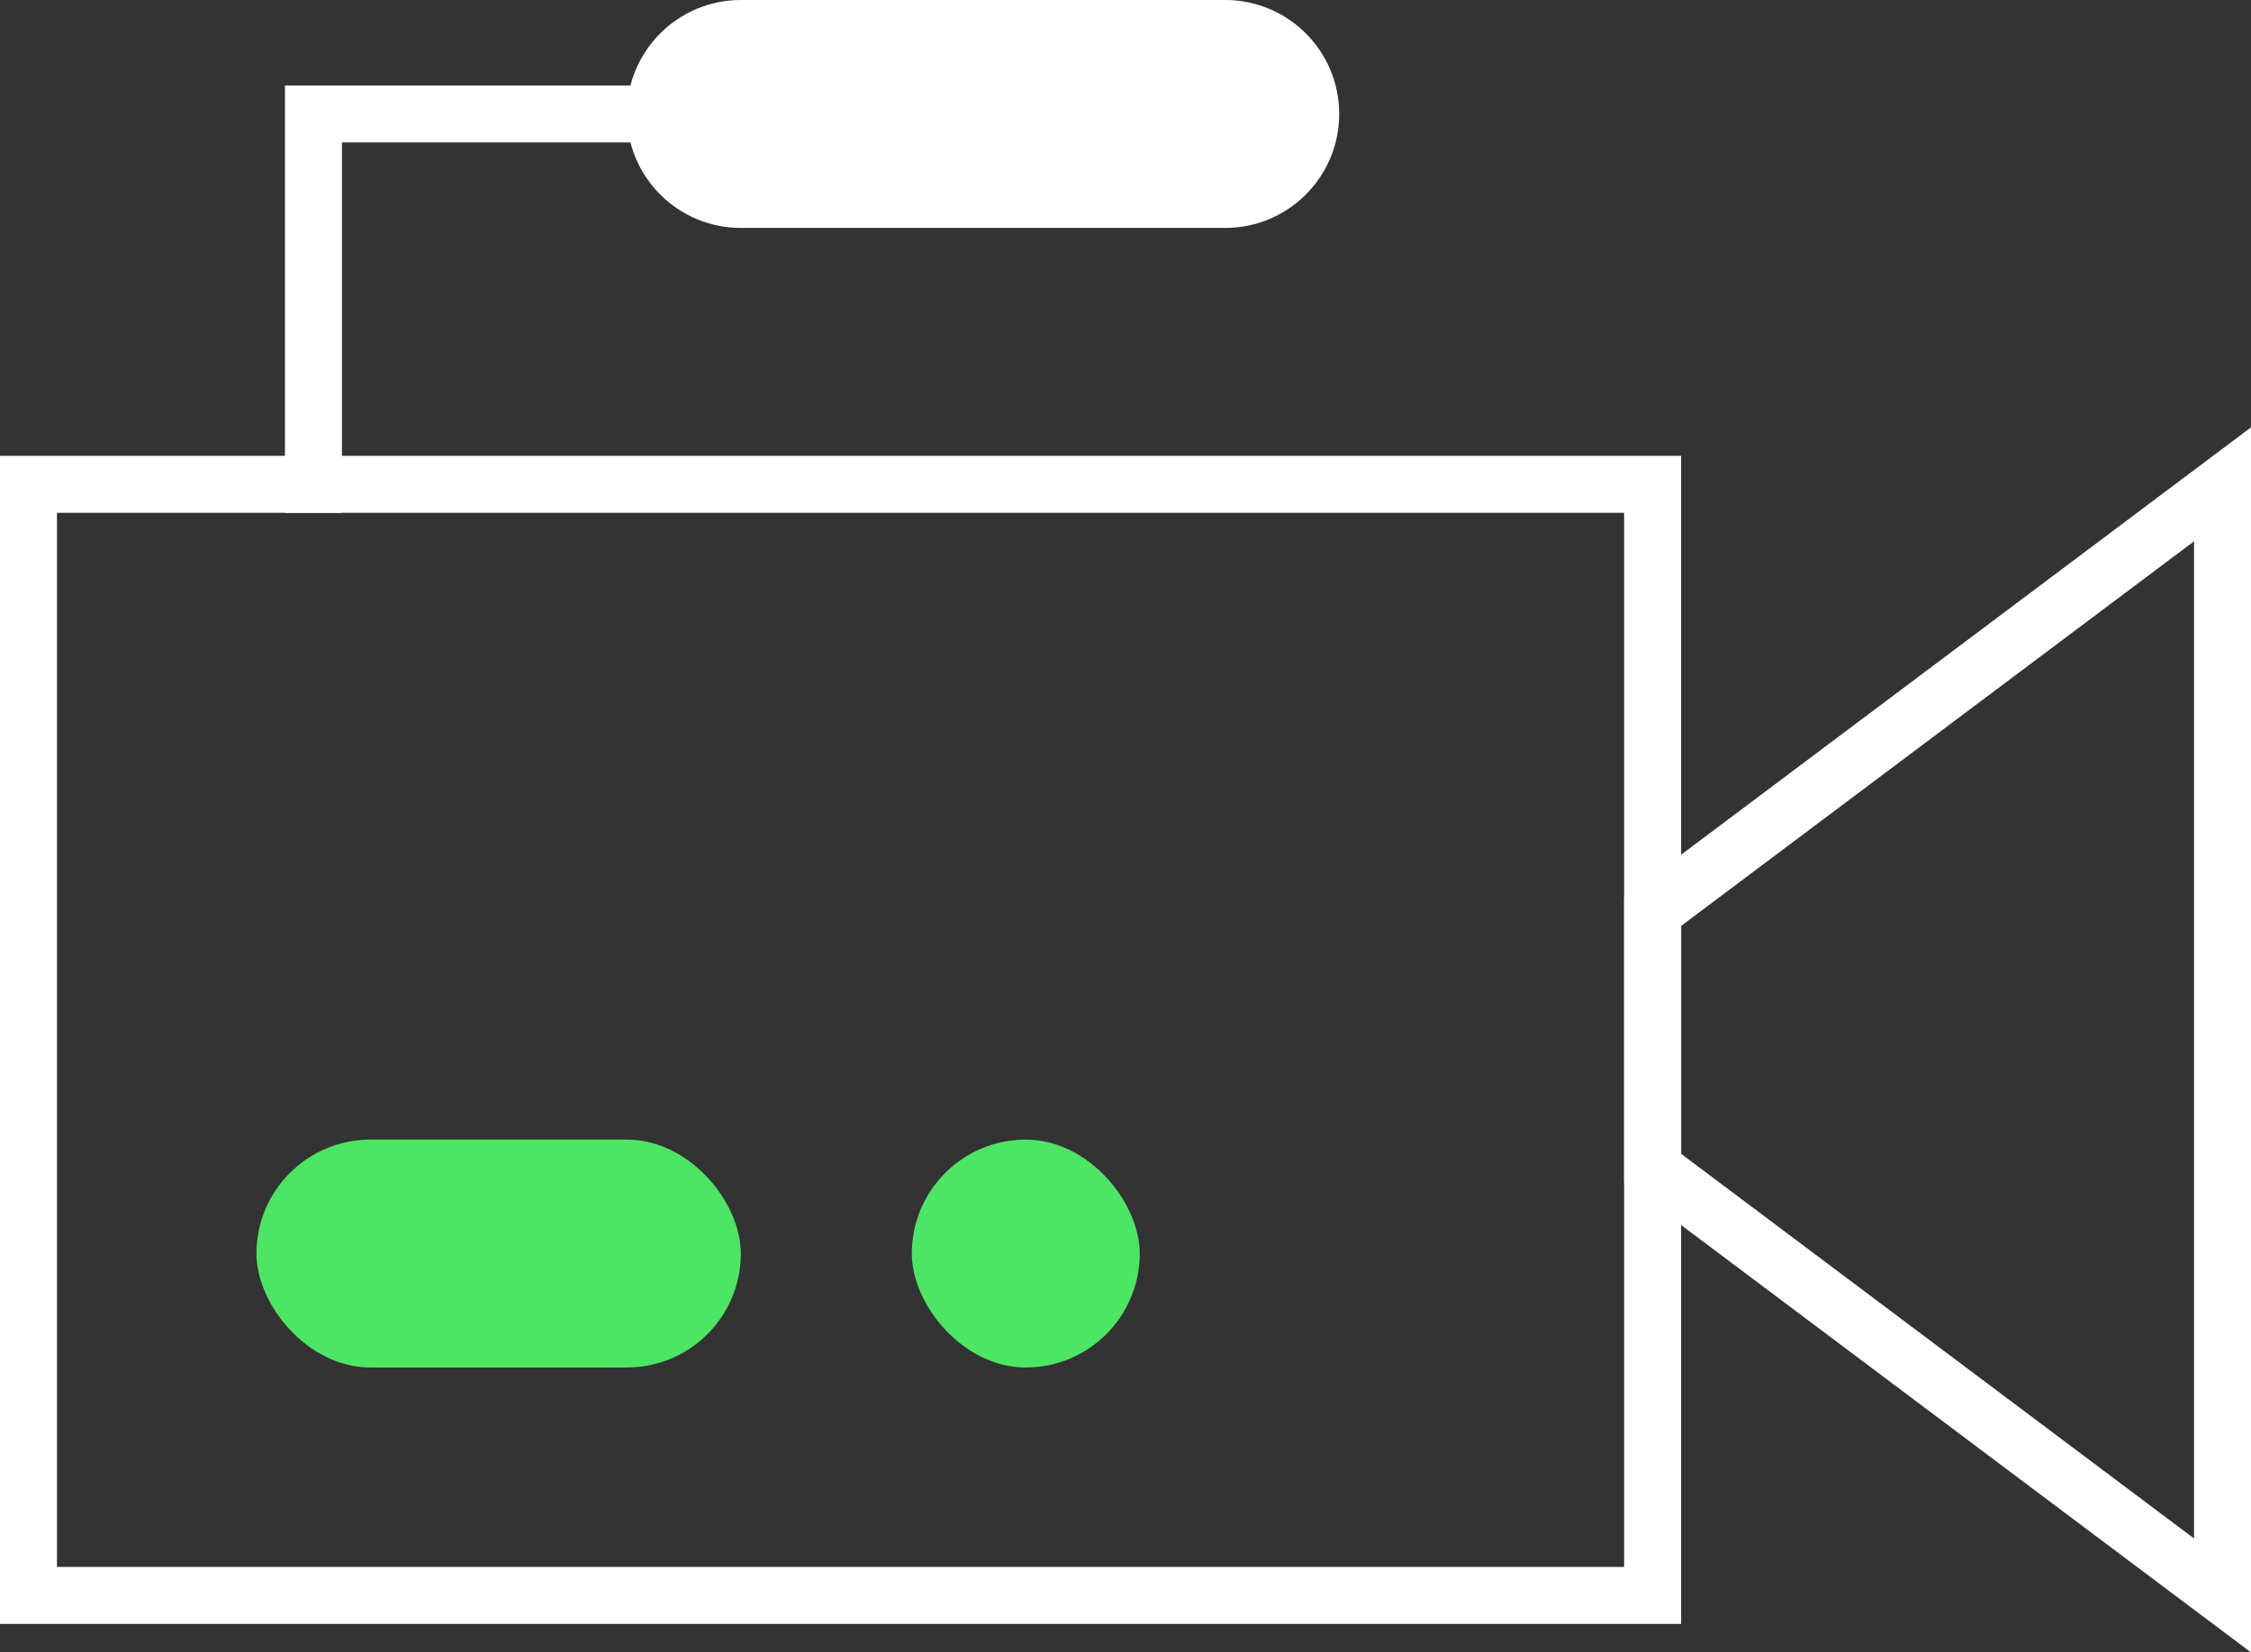
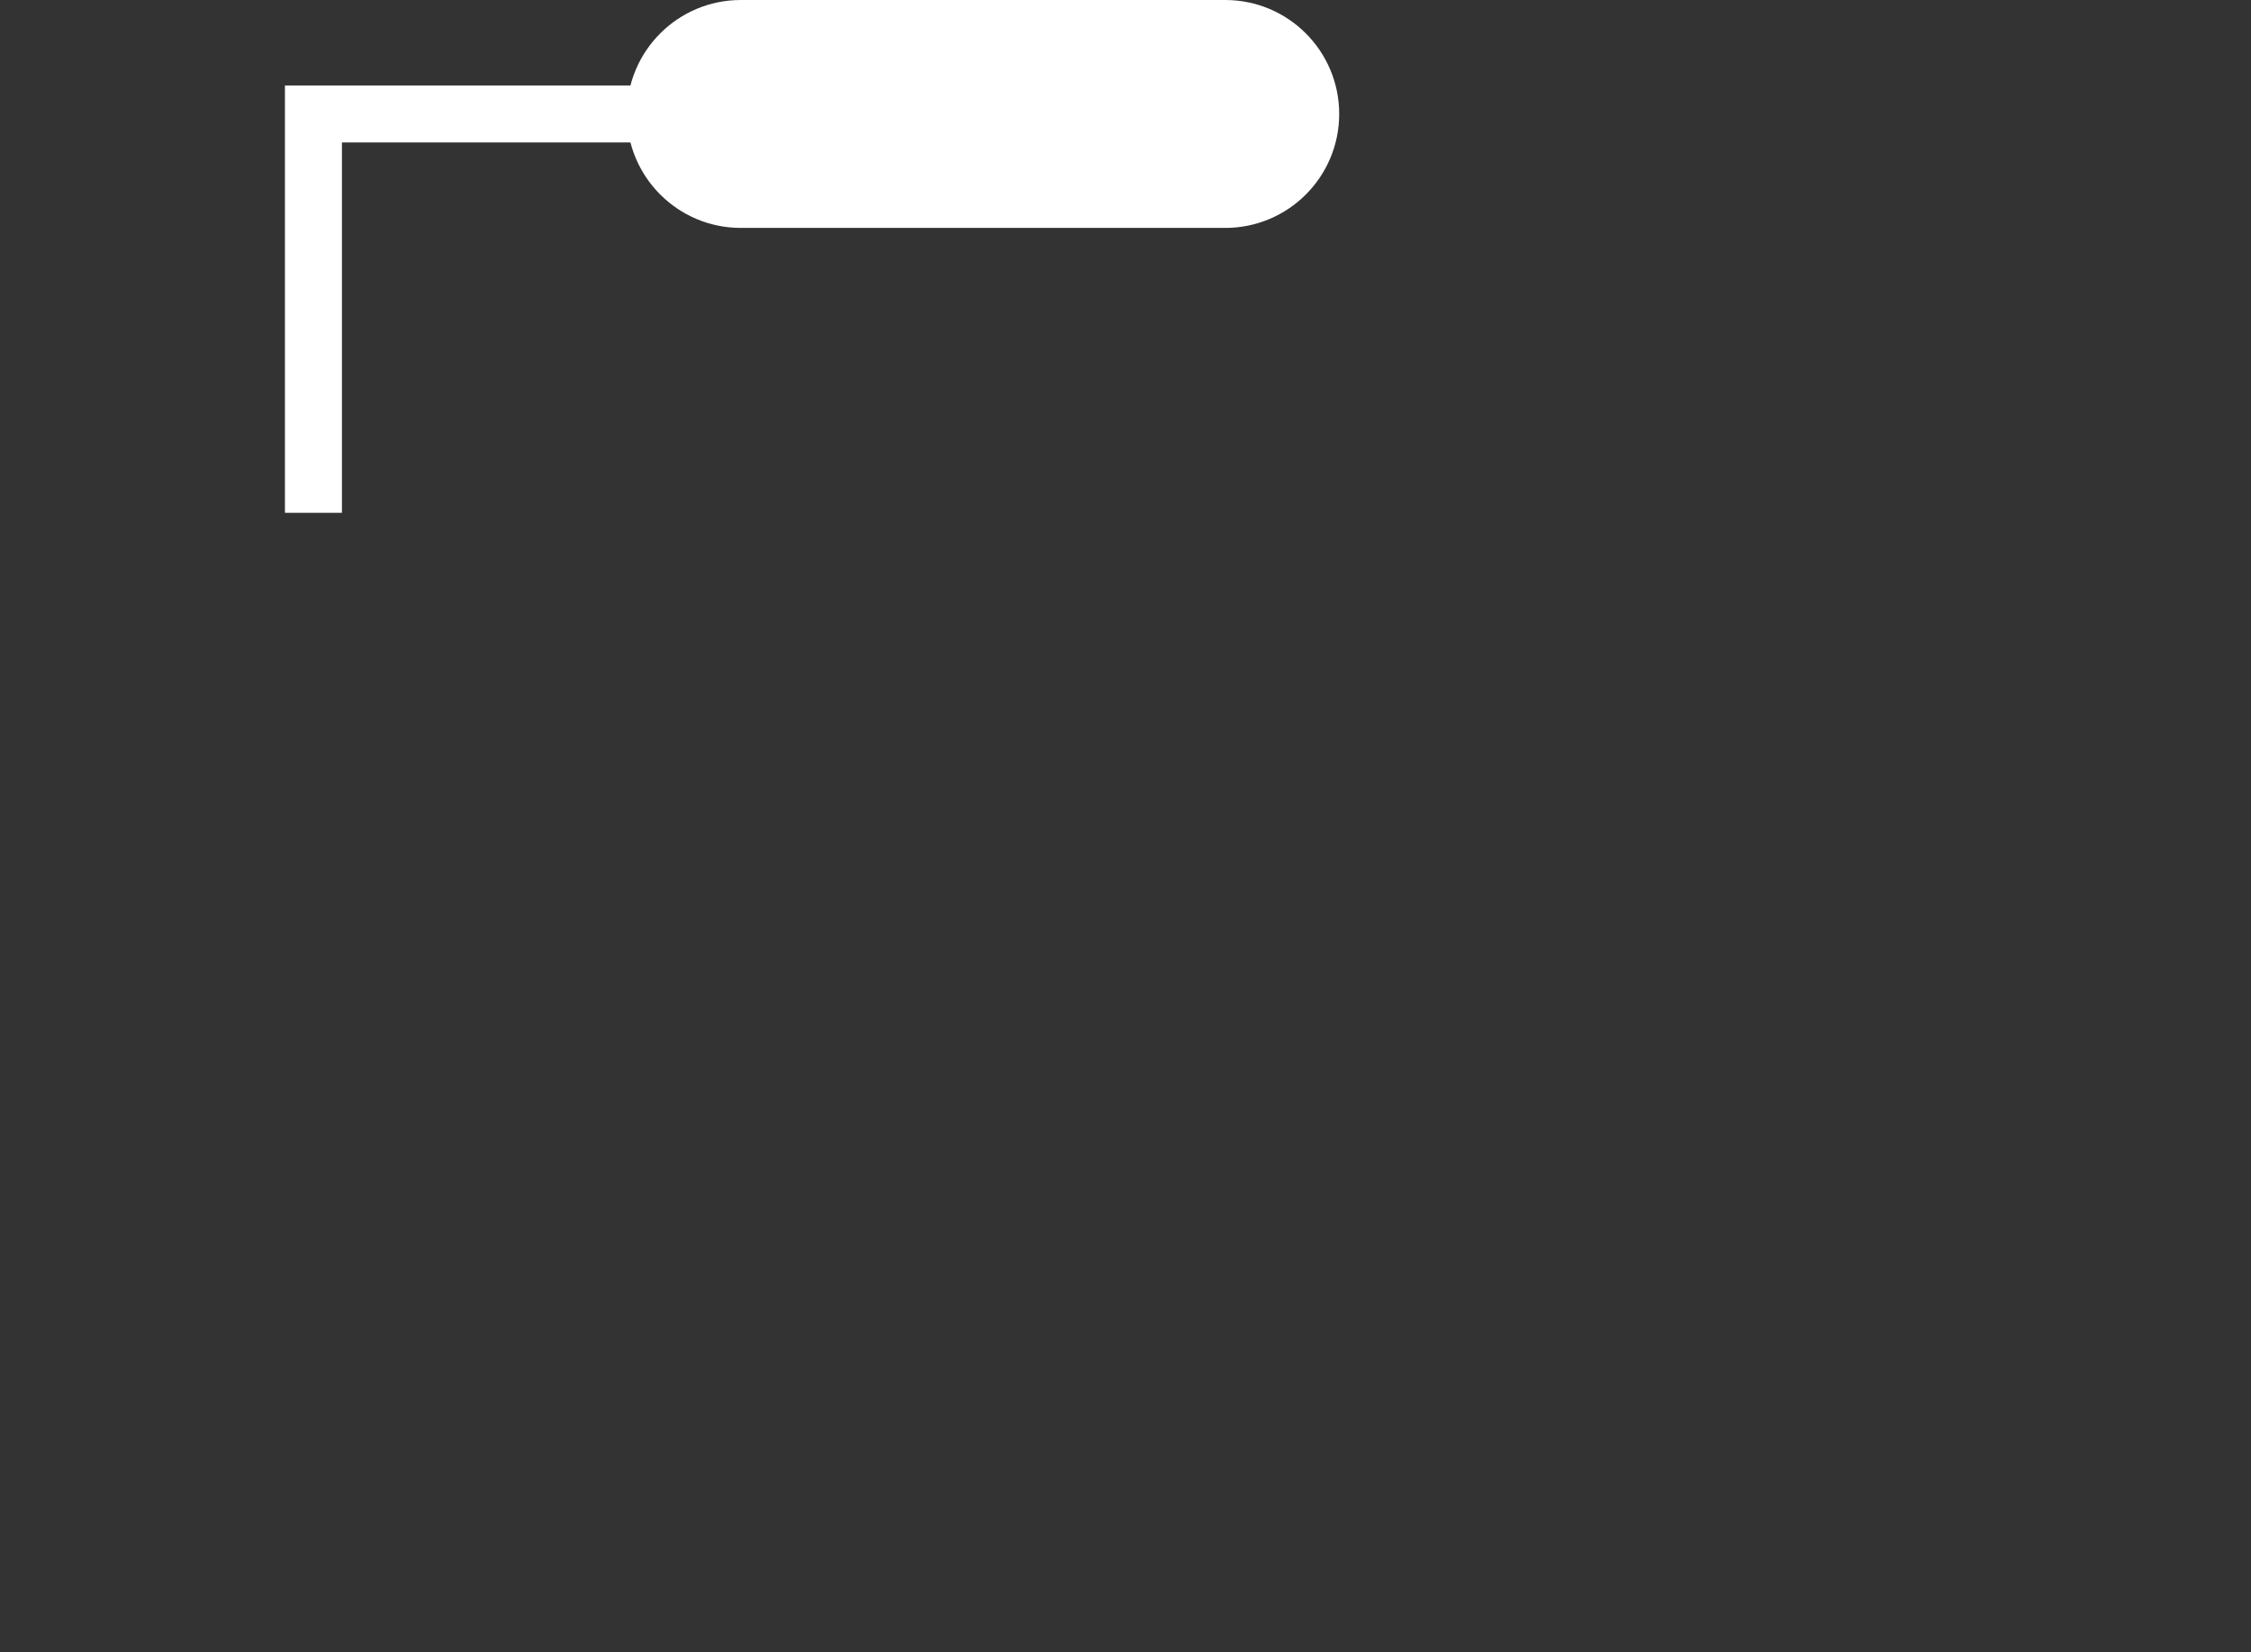
<svg xmlns="http://www.w3.org/2000/svg" width="79" height="58" viewBox="0 0 79 58" fill="none">
  <rect x="0" y="0" width="79" height="58" fill="#333333" stroke="none" />
-   <path d="M1 17H58V56H1V17Z" stroke="white" stroke-width="2" />
  <path d="M11 18V4H25.5" stroke="white" stroke-width="2" />
-   <path d="M78 17L58 32V41L78 56V17Z" stroke="white" stroke-width="2" />
  <path d="M22 4C22 1.791 23.791 0 26 0H43C45.209 0 47 1.791 47 4V4C47 6.209 45.209 8 43 8H26C23.791 8 22 6.209 22 4V4Z" fill="white" />
-   <rect x="9" y="40" width="17" height="8" rx="4" fill="#4DE564" />
-   <rect x="32" y="40" width="8" height="8" rx="4" fill="#4DE564" />
</svg>